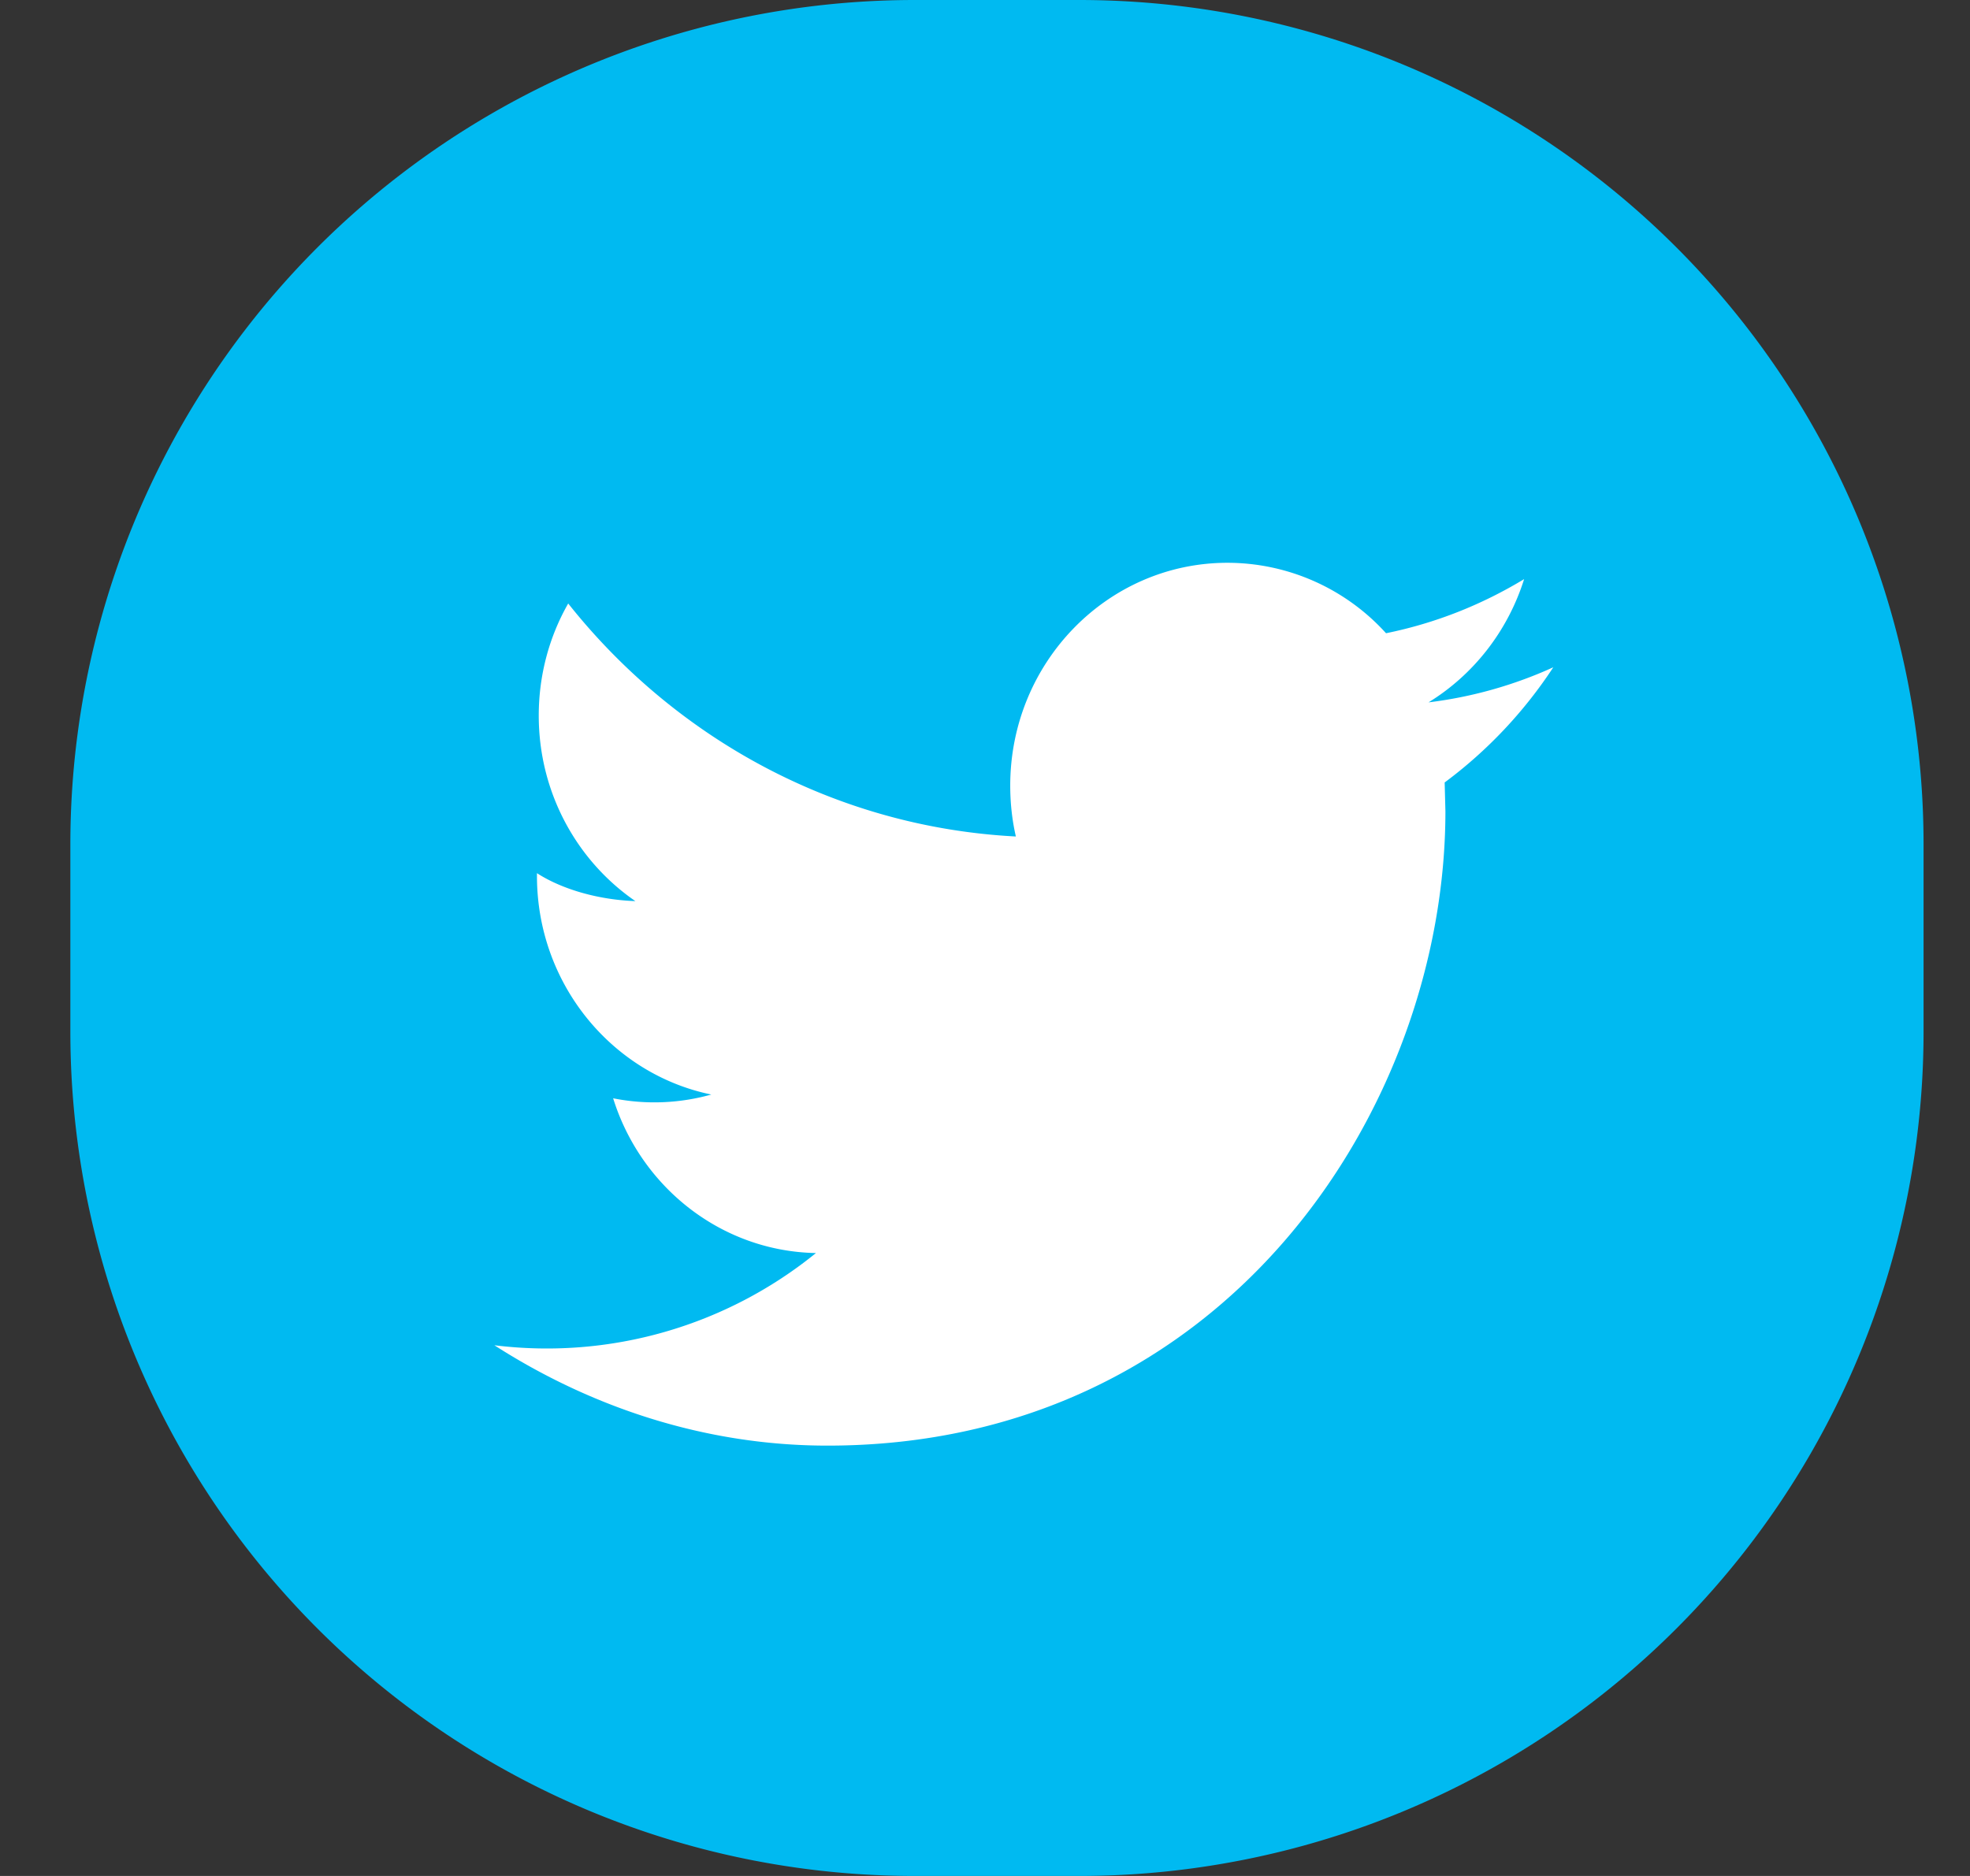
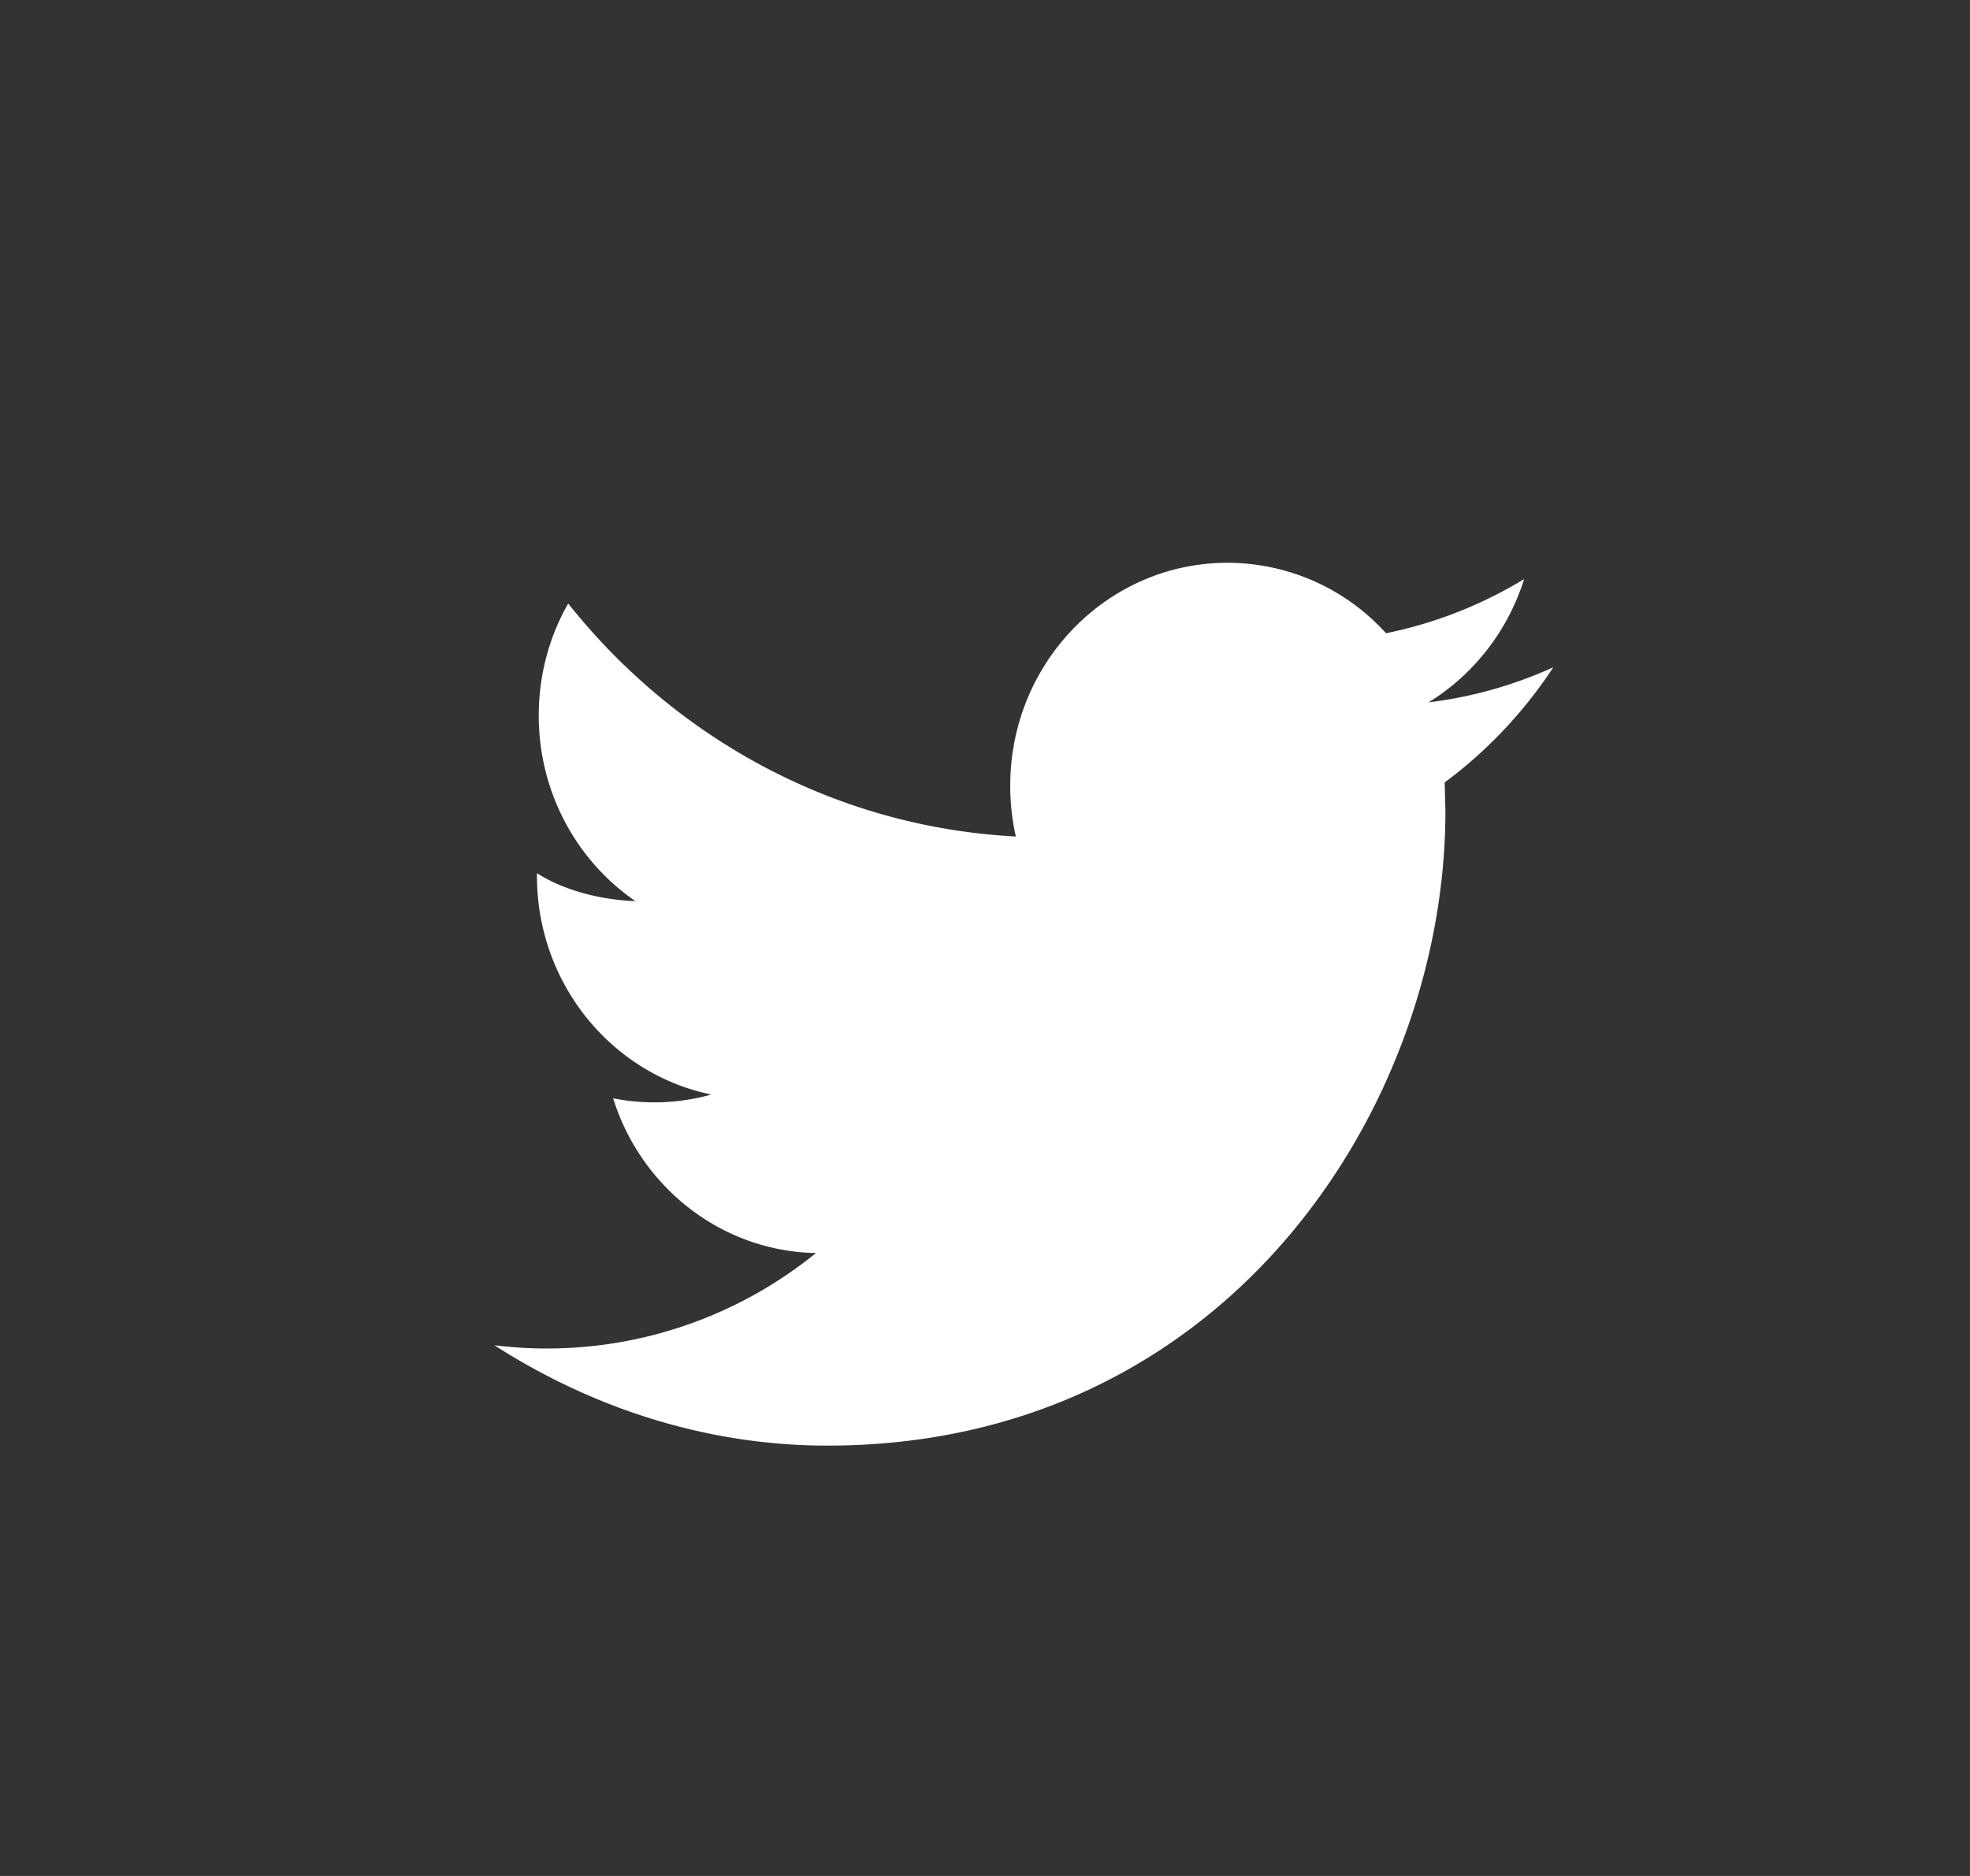
<svg xmlns="http://www.w3.org/2000/svg" width="21" height="20" viewBox="0 0 21 20">
  <rect x="0" y="0" width="21" height="20" fill="#333333" stroke="none" />
  <g>
    <g>
      <g>
-         <path fill="#00baf1" d="M.75 9a9 9 0 0 1 9-9h1.755a9 9 0 0 1 9 9v2a9 9 0 0 1-9 9H9.75a9 9 0 0 1-9-9z" />
-       </g>
+         </g>
      <g>
        <path fill="#fff" d="M16.558 7.114a4.532 4.532 0 0 1-1.33.374c.479-.294.845-.76 1.019-1.314-.449.272-.944.47-1.472.577A2.282 2.282 0 0 0 13.085 6c-1.279 0-2.316 1.064-2.316 2.376 0 .186.02.368.06.542-1.924-.1-3.63-1.046-4.772-2.484-.2.35-.314.76-.314 1.195 0 .825.41 1.552 1.03 1.978-.38-.013-.773-.12-1.049-.298v.03c0 1.15.799 2.112 1.858 2.33a2.243 2.243 0 0 1-1.046.04c.294.944 1.15 1.631 2.162 1.65a4.55 4.55 0 0 1-3.428.983c1.025.658 2.242 1.07 3.55 1.07 4.26 0 6.588-3.622 6.588-6.763l-.008-.307a4.828 4.828 0 0 0 1.158-1.228z" />
      </g>
    </g>
  </g>
</svg>